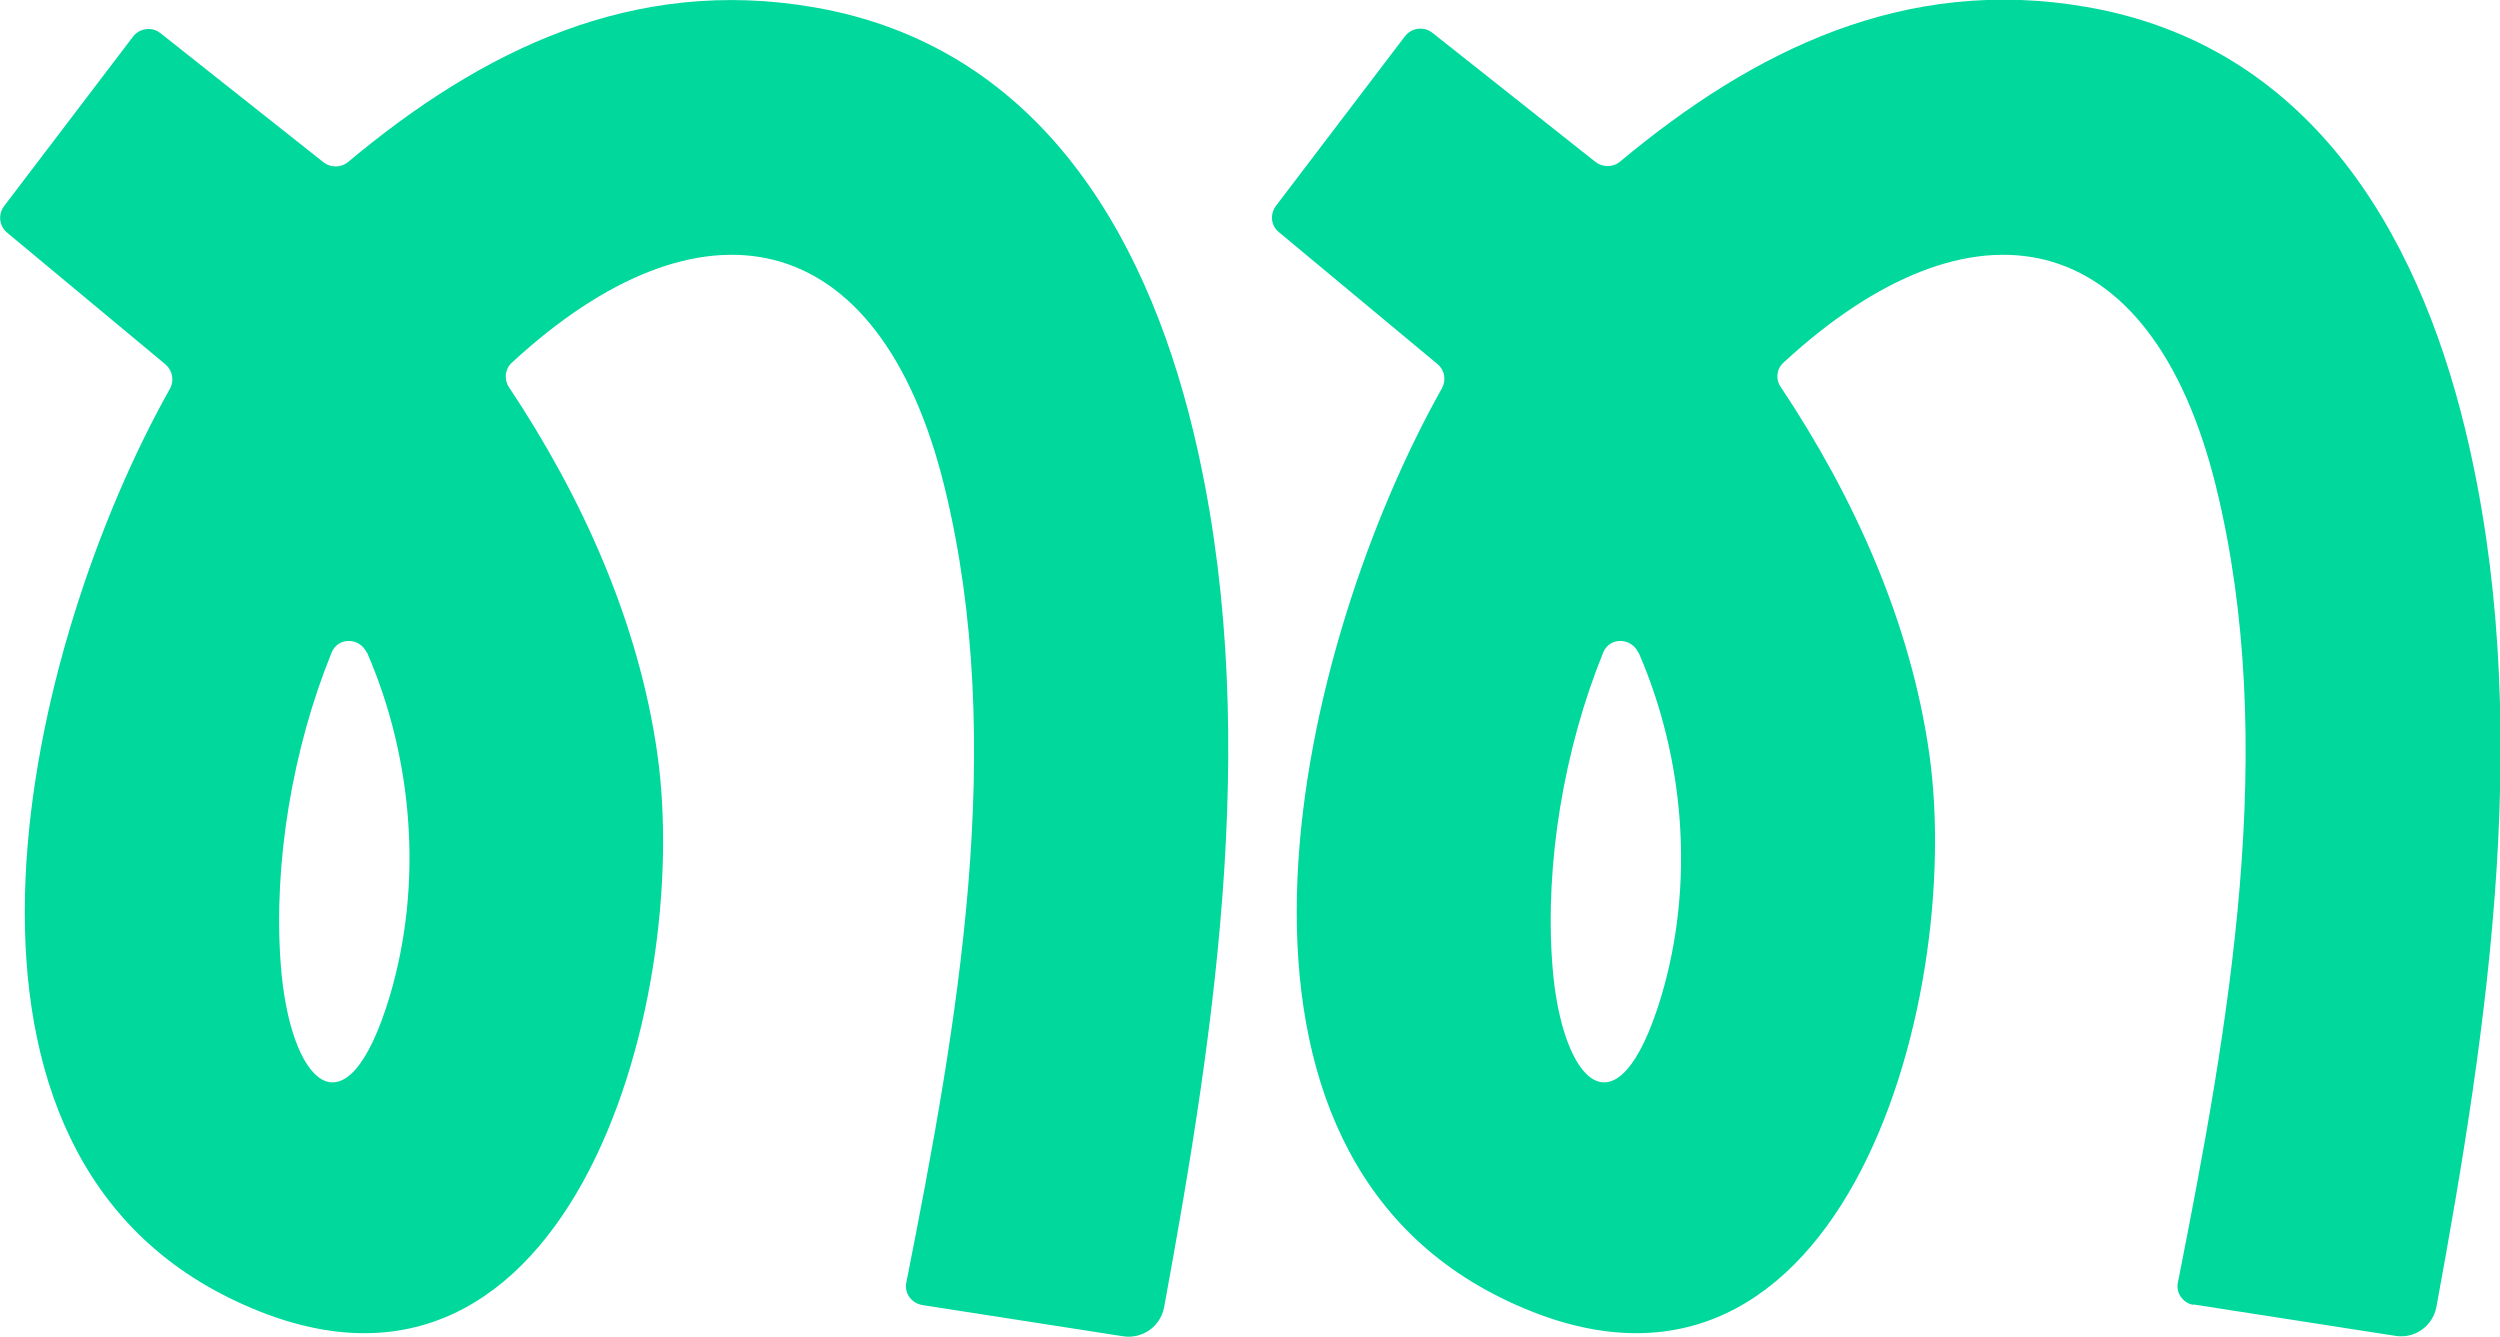
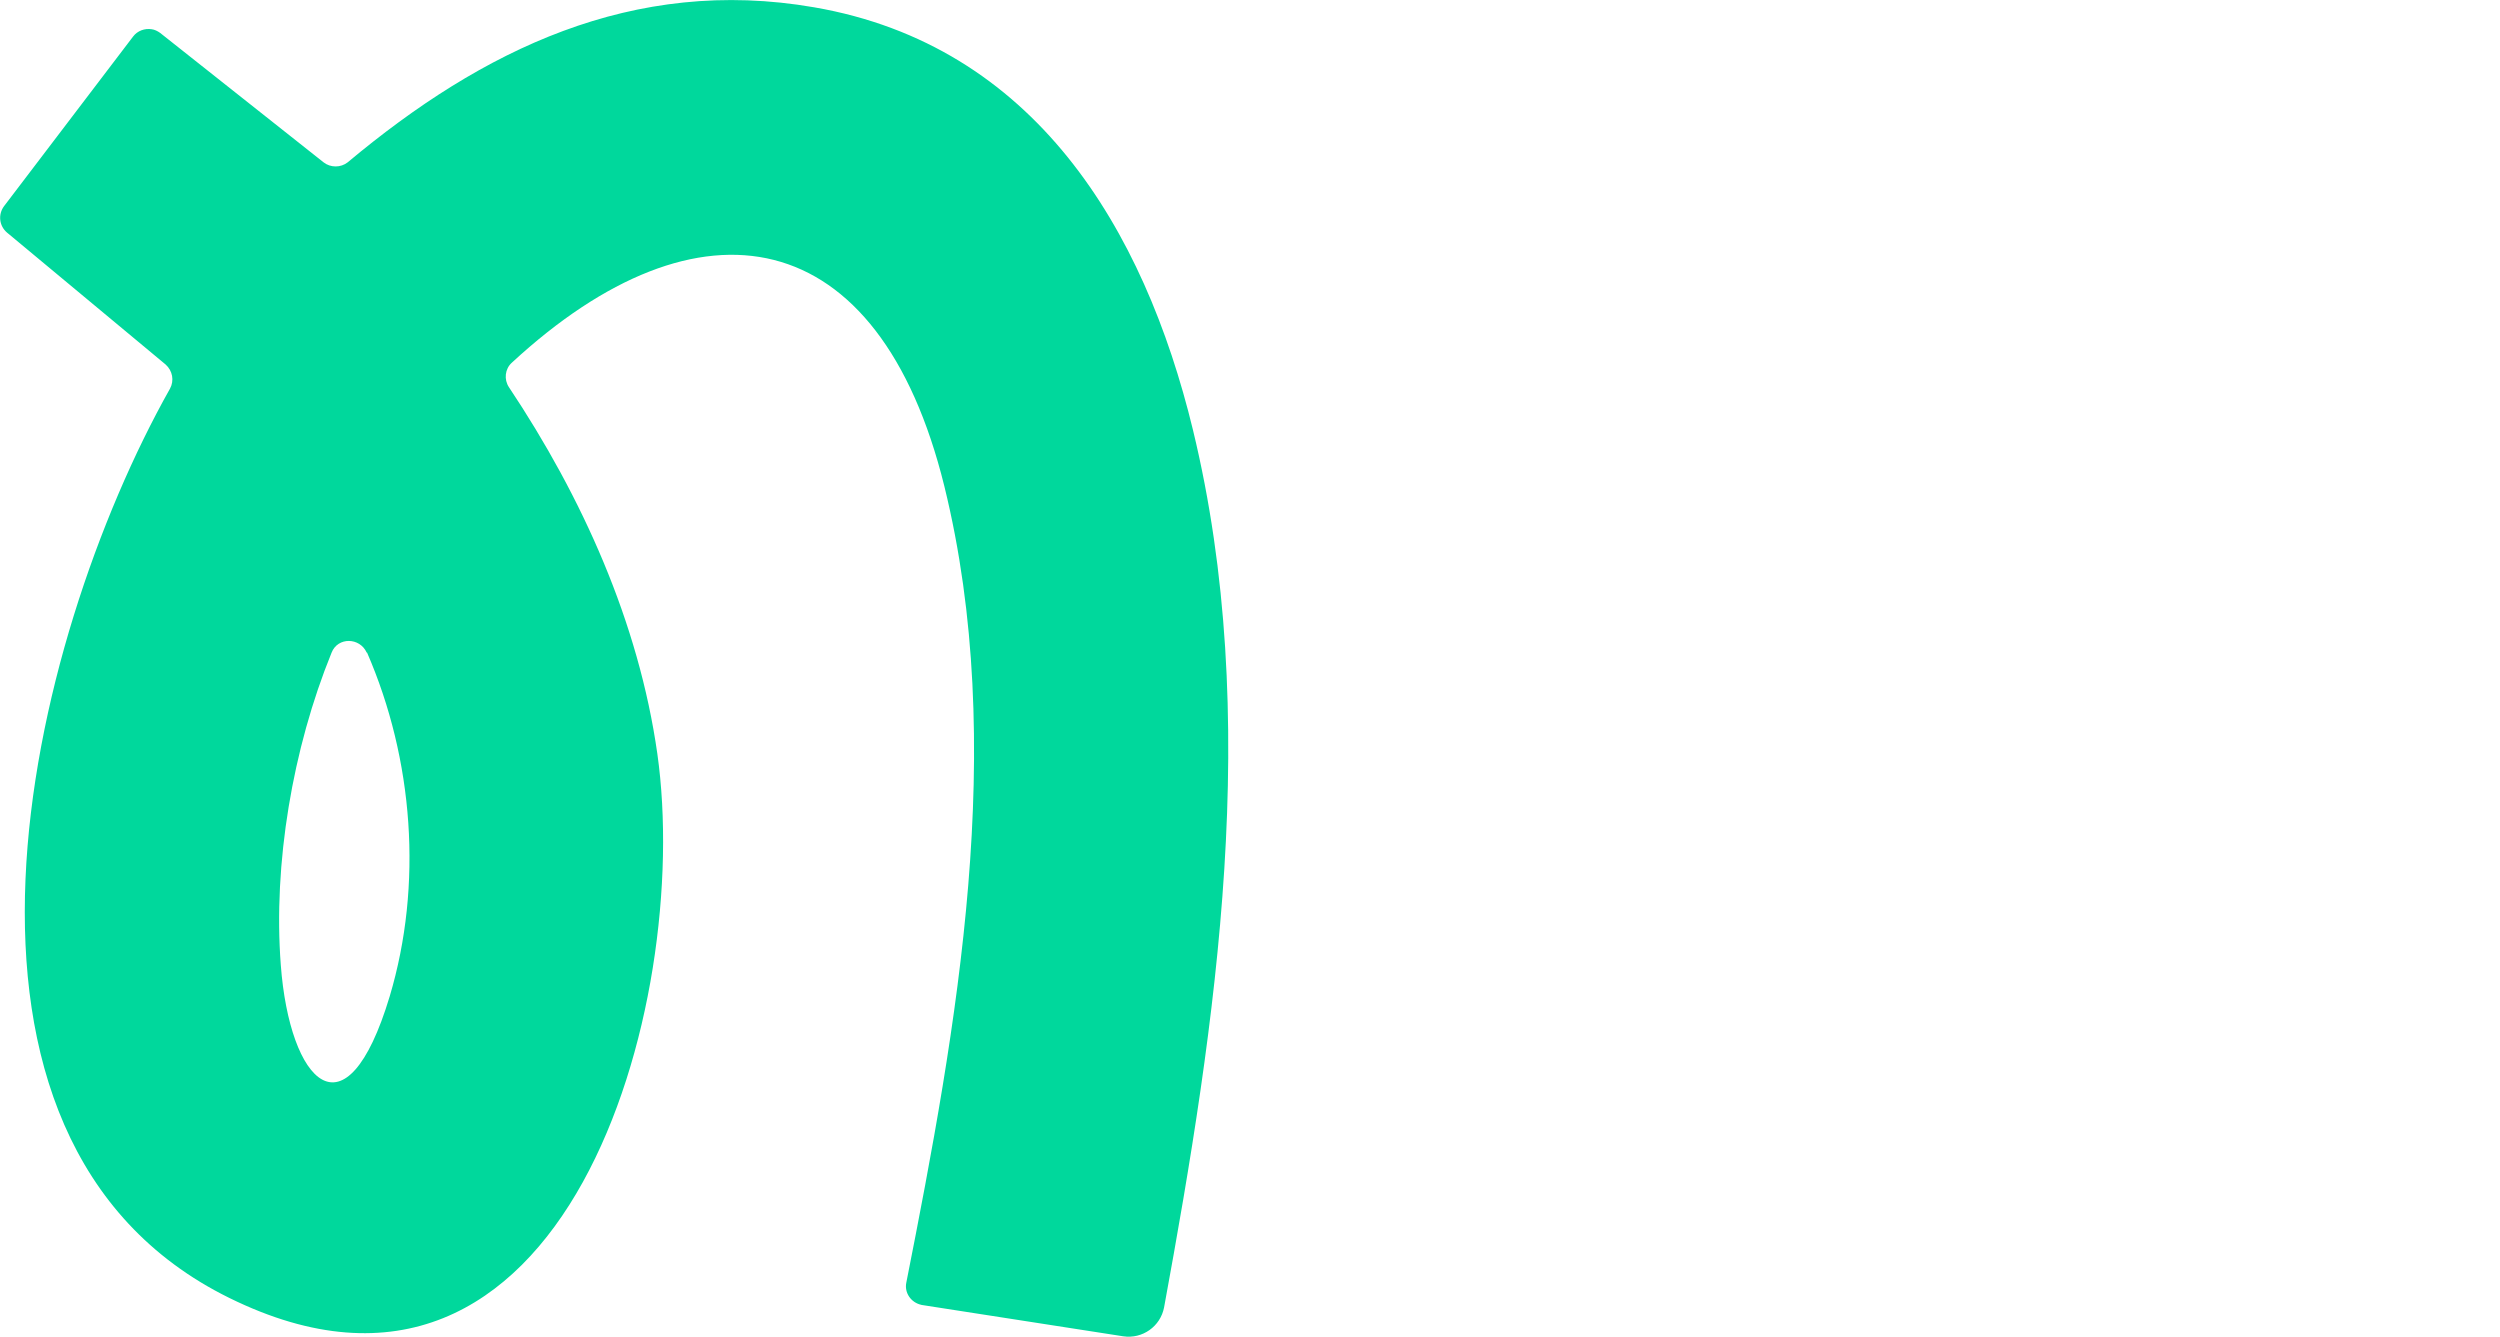
<svg xmlns="http://www.w3.org/2000/svg" id="Capa_2" data-name="Capa 2" viewBox="0 0 68.38 36.56">
  <defs>
    <style>
      .cls-1 {
        fill: none;
      }

      .cls-2 {
        fill: #00d89c;
      }

      .cls-3 {
        clip-path: url(#clippath);
      }
    </style>
    <clipPath id="clippath">
      <rect class="cls-1" width="68.38" height="36.56" />
    </clipPath>
  </defs>
  <g id="Capa_1-2" data-name="Capa 1">
    <g class="cls-3">
      <path class="cls-2" d="M25.2,35.69c-.28-.06-.47-.33-.41-.61,1.39-7.03,2.78-14.7,1.04-21.78-1.79-7.26-6.7-8.12-11.83-3.38-.19.17-.22.46-.08.67,2,3,3.55,6.43,4.06,10.03.97,6.85-2.5,19.42-11.71,14.88C-2.52,31.17.74,17.58,4.65,10.63c.12-.22.07-.49-.12-.66L.19,6.36c-.21-.18-.25-.49-.08-.72L3.64,1c.12-.16.32-.23.51-.2.08.01.16.05.23.1l4.47,3.54c.19.15.47.15.66,0C13.18,1.37,17.31-.66,22.27.2c6.01,1.04,9.02,6.03,10.36,11.56,1.9,7.85.65,16.16-.79,24-.1.52-.59.87-1.12.79l-5.53-.86ZM10.03,17.85c-.19-.42-.79-.43-.96,0-1.07,2.63-1.6,5.78-1.39,8.54.24,3.23,1.78,4.85,2.98.86.91-3.05.65-6.48-.62-9.4" />
-       <path class="cls-2" d="M59.98,35.69c-.28-.06-.47-.33-.41-.61,1.39-7.03,2.78-14.7,1.04-21.78-1.79-7.26-6.7-8.12-11.83-3.38-.19.17-.22.46-.07.67,2,3,3.55,6.43,4.06,10.03.97,6.85-2.5,19.42-11.71,14.88-8.79-4.34-5.53-17.93-1.62-24.88.12-.22.08-.49-.12-.66l-4.34-3.61c-.22-.18-.25-.49-.08-.72l3.53-4.64c.12-.16.32-.23.51-.2.08.01.16.05.23.1l4.47,3.54c.19.15.47.15.66,0,3.68-3.07,7.81-5.1,12.77-4.24,6.01,1.04,9.02,6.03,10.36,11.56,1.9,7.85.65,16.16-.79,24-.1.52-.59.87-1.11.79l-5.53-.86ZM44.81,17.85c-.19-.42-.79-.43-.96,0-1.07,2.63-1.6,5.78-1.39,8.54.24,3.23,1.78,4.85,2.98.86.91-3.05.65-6.48-.62-9.4" />
    </g>
  </g>
</svg>